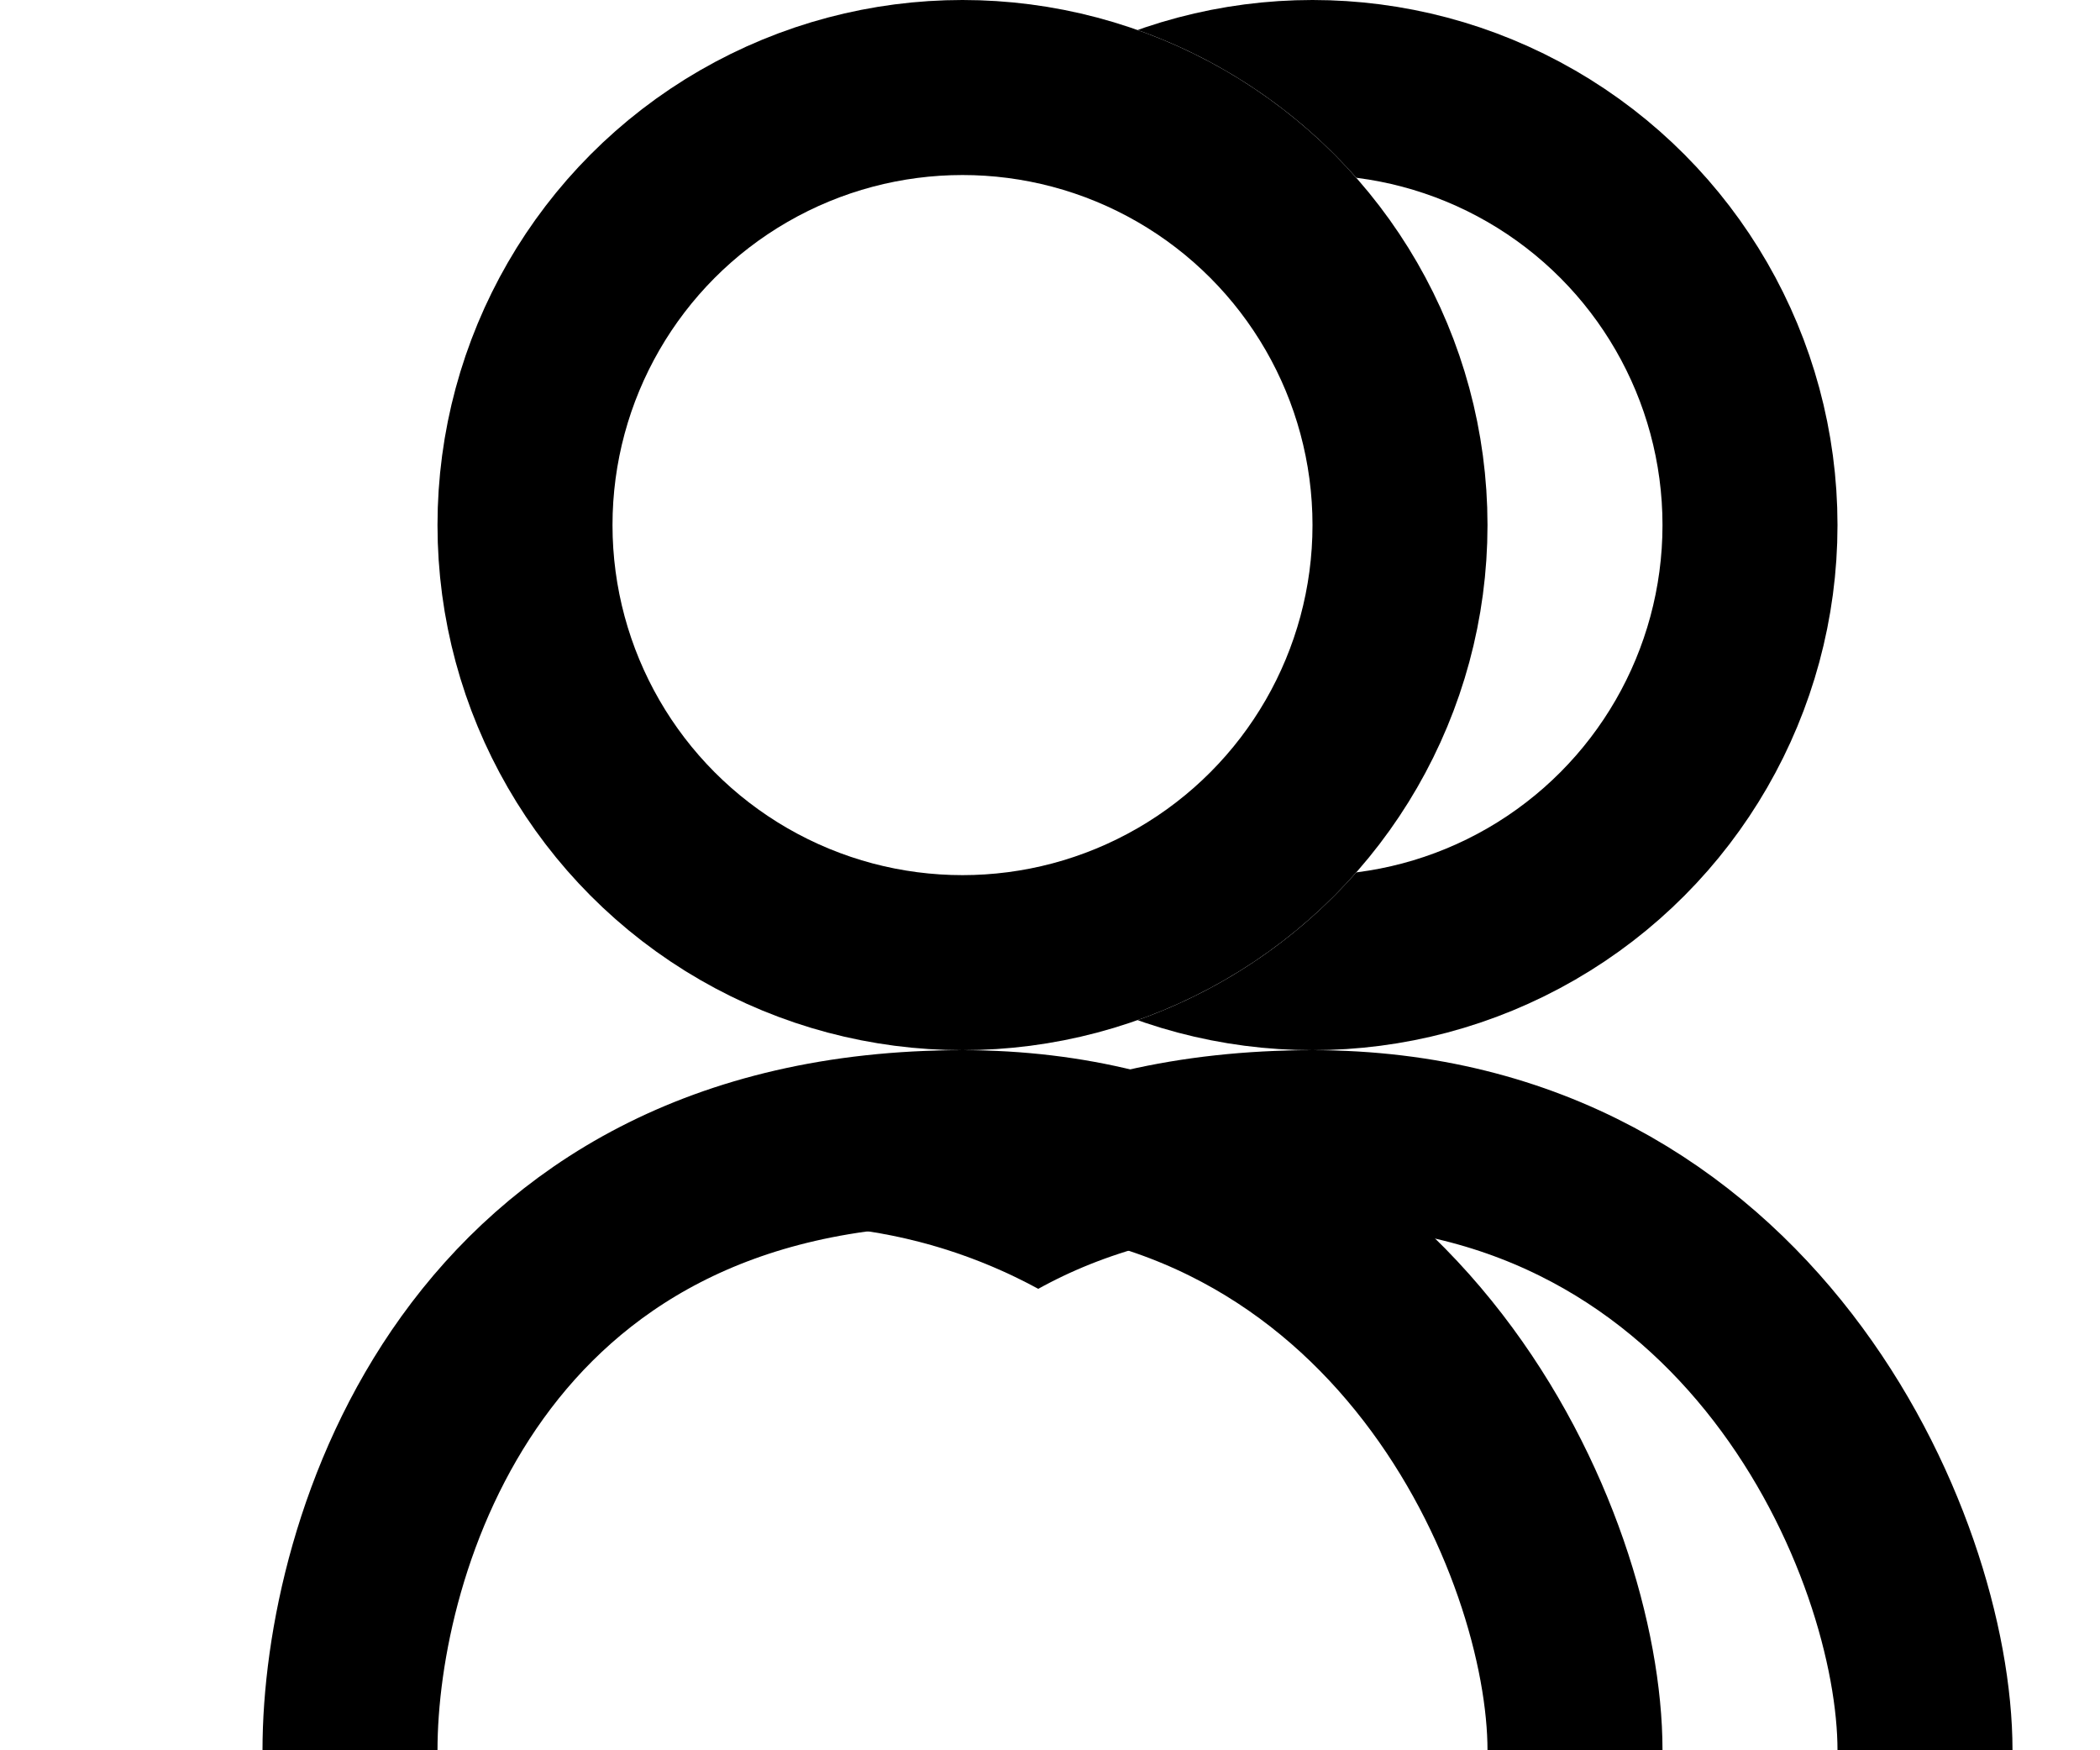
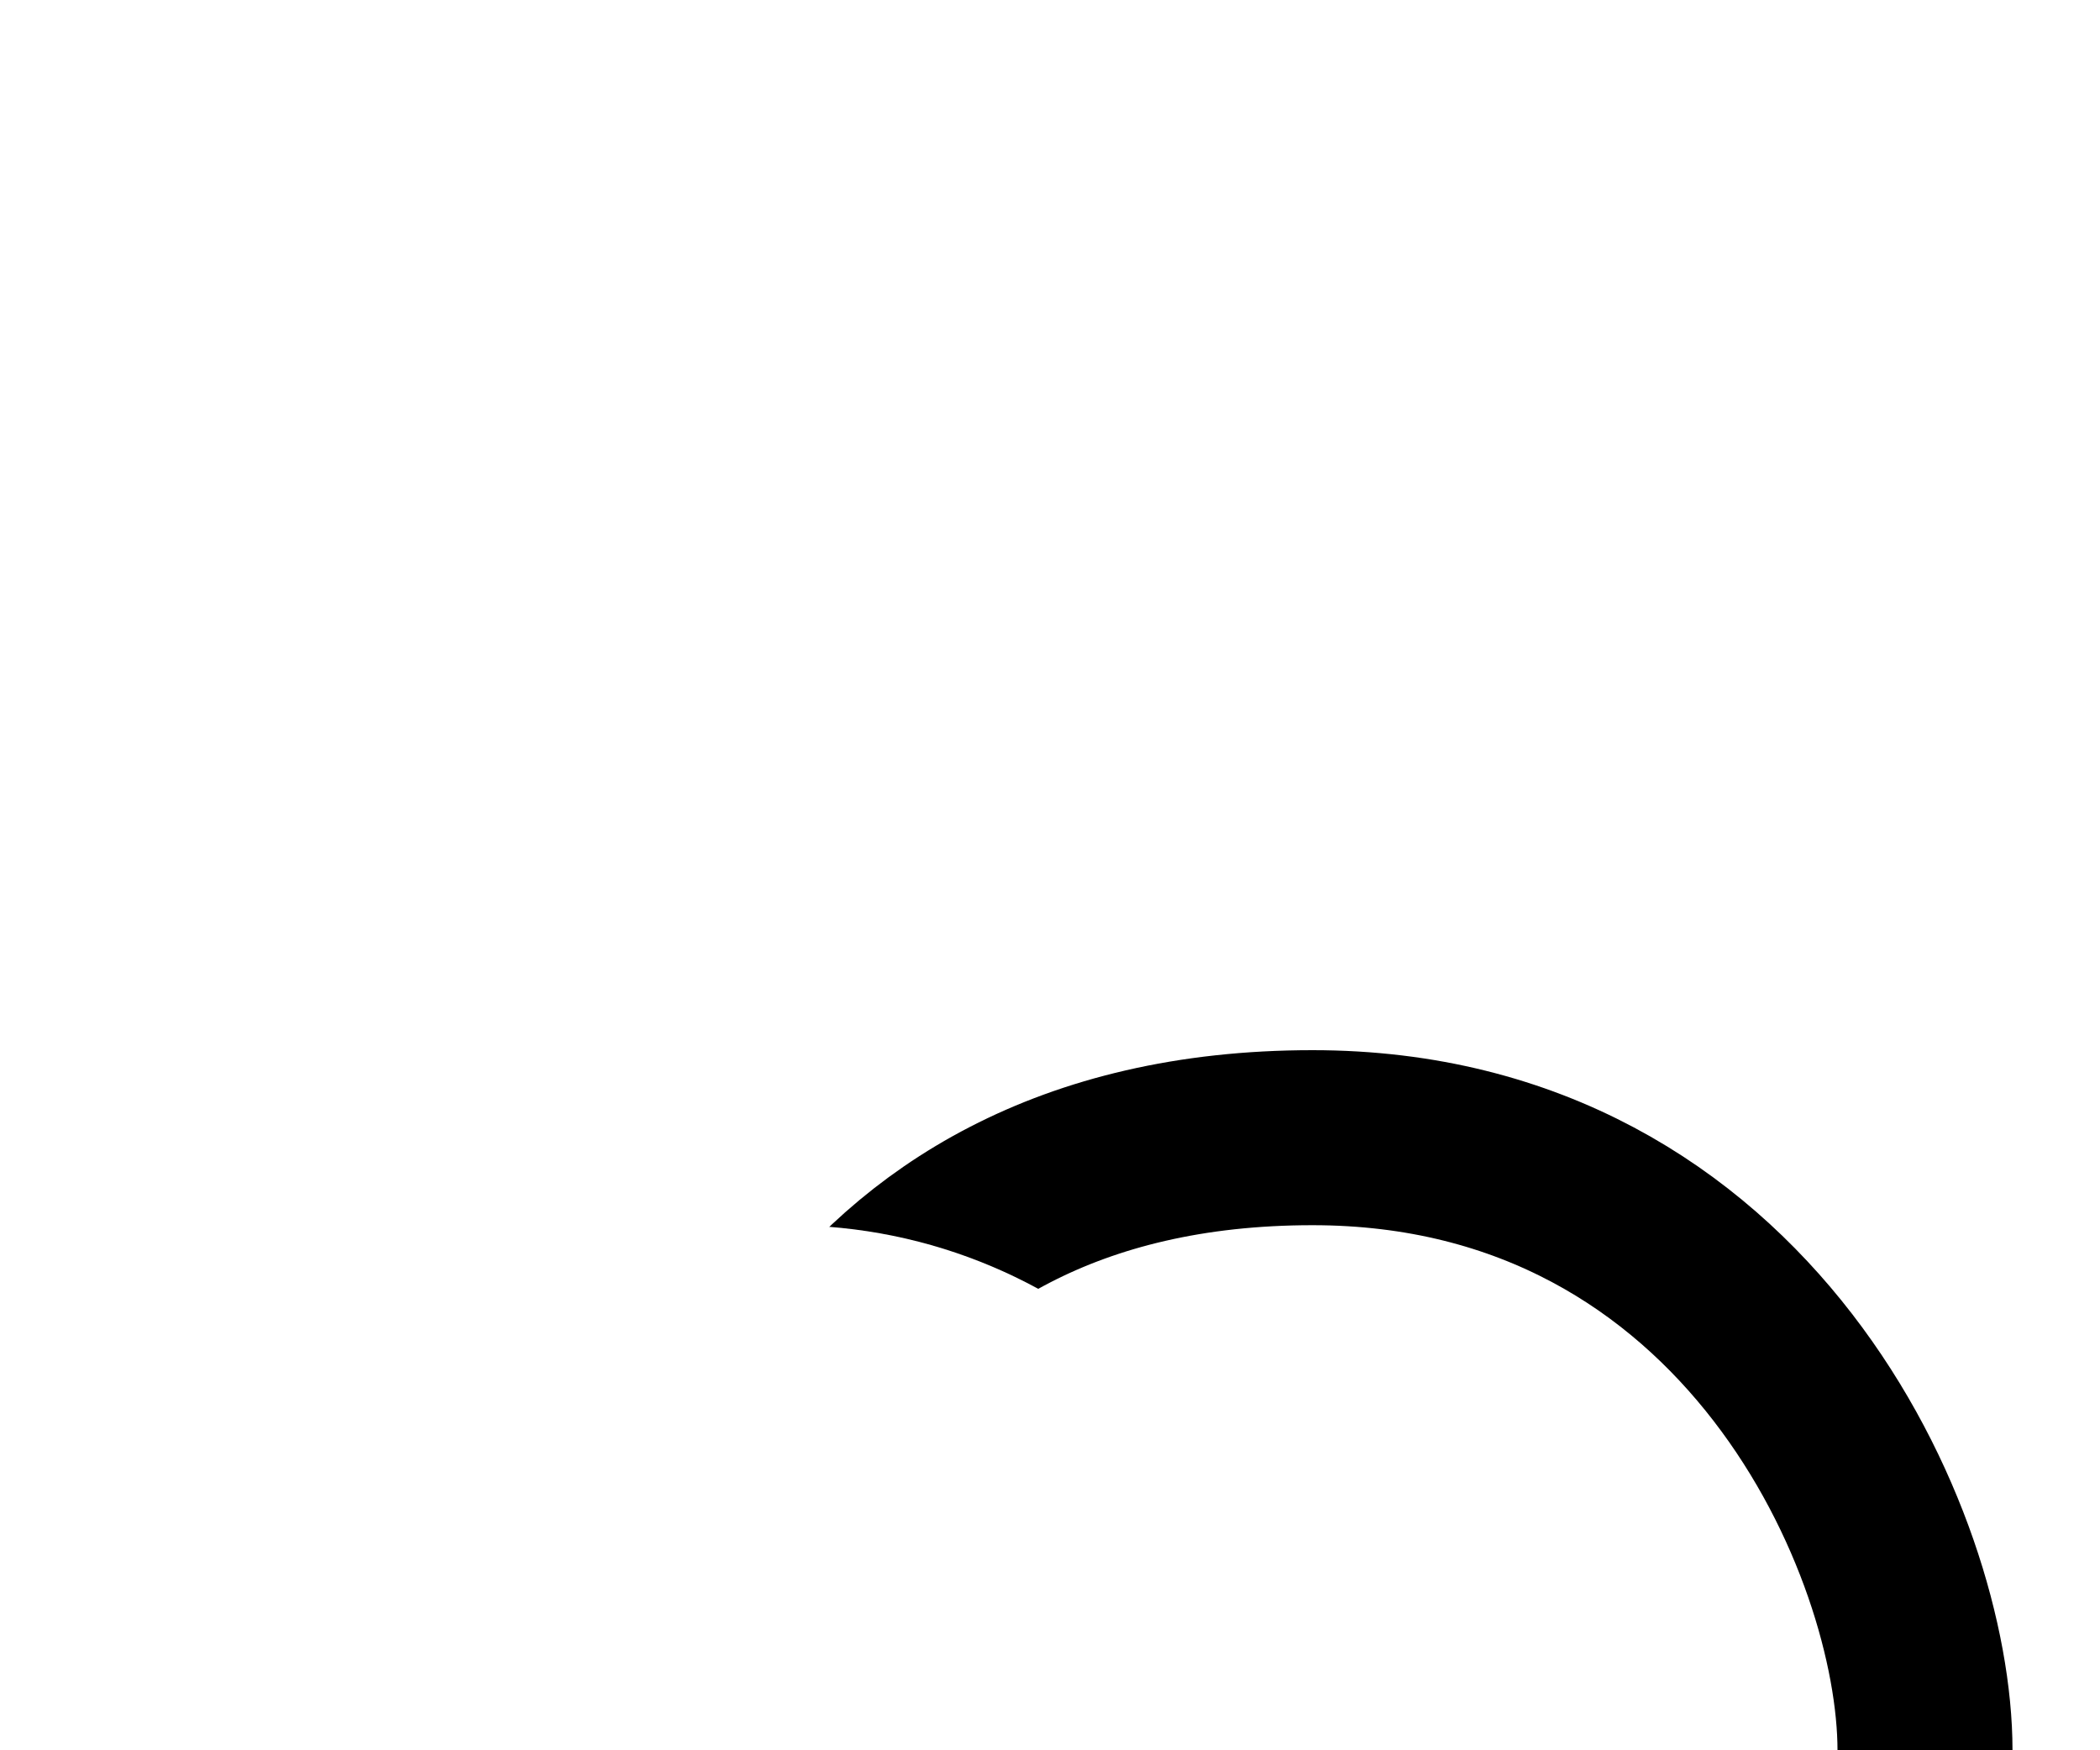
<svg xmlns="http://www.w3.org/2000/svg" width="12" height="10" viewBox="0 0 12 10" fill="none">
-   <circle cx="7.5" cy="3" r="2.5" fill="white" stroke="black" />
  <path d="M4 10C4 8.833 4.7 6.5 7.5 6.5C10 6.5 11 8.833 11 10" stroke="black" />
  <g filter="url(#filter0_d_173_17)">
-     <circle cx="4.5" cy="3" r="3" fill="white" />
-     <circle cx="4.5" cy="3" r="2.5" stroke="black" />
-   </g>
+     </g>
  <path d="M7.5 10C5.5 10 6.157 10 4.5 10C2.843 10 4 10 1.5 10C1.5 8.343 2.843 7 4.5 7C6.157 7 7.5 8.343 7.5 10Z" fill="white" />
  <g filter="url(#filter1_d_173_17)">
-     <path d="M1 10C1 8.833 1.7 6.5 4.5 6.5C7 6.5 8 8.833 8 10" stroke="black" />
-   </g>
+     </g>
  <defs>
    <filter id="filter0_d_173_17" x="1.5" y="0" width="7" height="6" filterUnits="userSpaceOnUse" color-interpolation-filters="sRGB">
      <feFlood flood-opacity="0" result="BackgroundImageFix" />
      <feColorMatrix in="SourceAlpha" type="matrix" values="0 0 0 0 0 0 0 0 0 0 0 0 0 0 0 0 0 0 127 0" result="hardAlpha" />
      <feOffset dx="1" />
      <feComposite in2="hardAlpha" operator="out" />
      <feColorMatrix type="matrix" values="0 0 0 0 1 0 0 0 0 1 0 0 0 0 1 0 0 0 1 0" />
      <feBlend mode="normal" in2="BackgroundImageFix" result="effect1_dropShadow_173_17" />
      <feBlend mode="normal" in="SourceGraphic" in2="effect1_dropShadow_173_17" result="shape" />
    </filter>
    <filter id="filter1_d_173_17" x="0.5" y="6" width="9" height="4" filterUnits="userSpaceOnUse" color-interpolation-filters="sRGB">
      <feFlood flood-opacity="0" result="BackgroundImageFix" />
      <feColorMatrix in="SourceAlpha" type="matrix" values="0 0 0 0 0 0 0 0 0 0 0 0 0 0 0 0 0 0 127 0" result="hardAlpha" />
      <feOffset dx="1" />
      <feComposite in2="hardAlpha" operator="out" />
      <feColorMatrix type="matrix" values="0 0 0 0 1 0 0 0 0 1 0 0 0 0 1 0 0 0 1 0" />
      <feBlend mode="normal" in2="BackgroundImageFix" result="effect1_dropShadow_173_17" />
      <feBlend mode="normal" in="SourceGraphic" in2="effect1_dropShadow_173_17" result="shape" />
    </filter>
  </defs>
</svg>